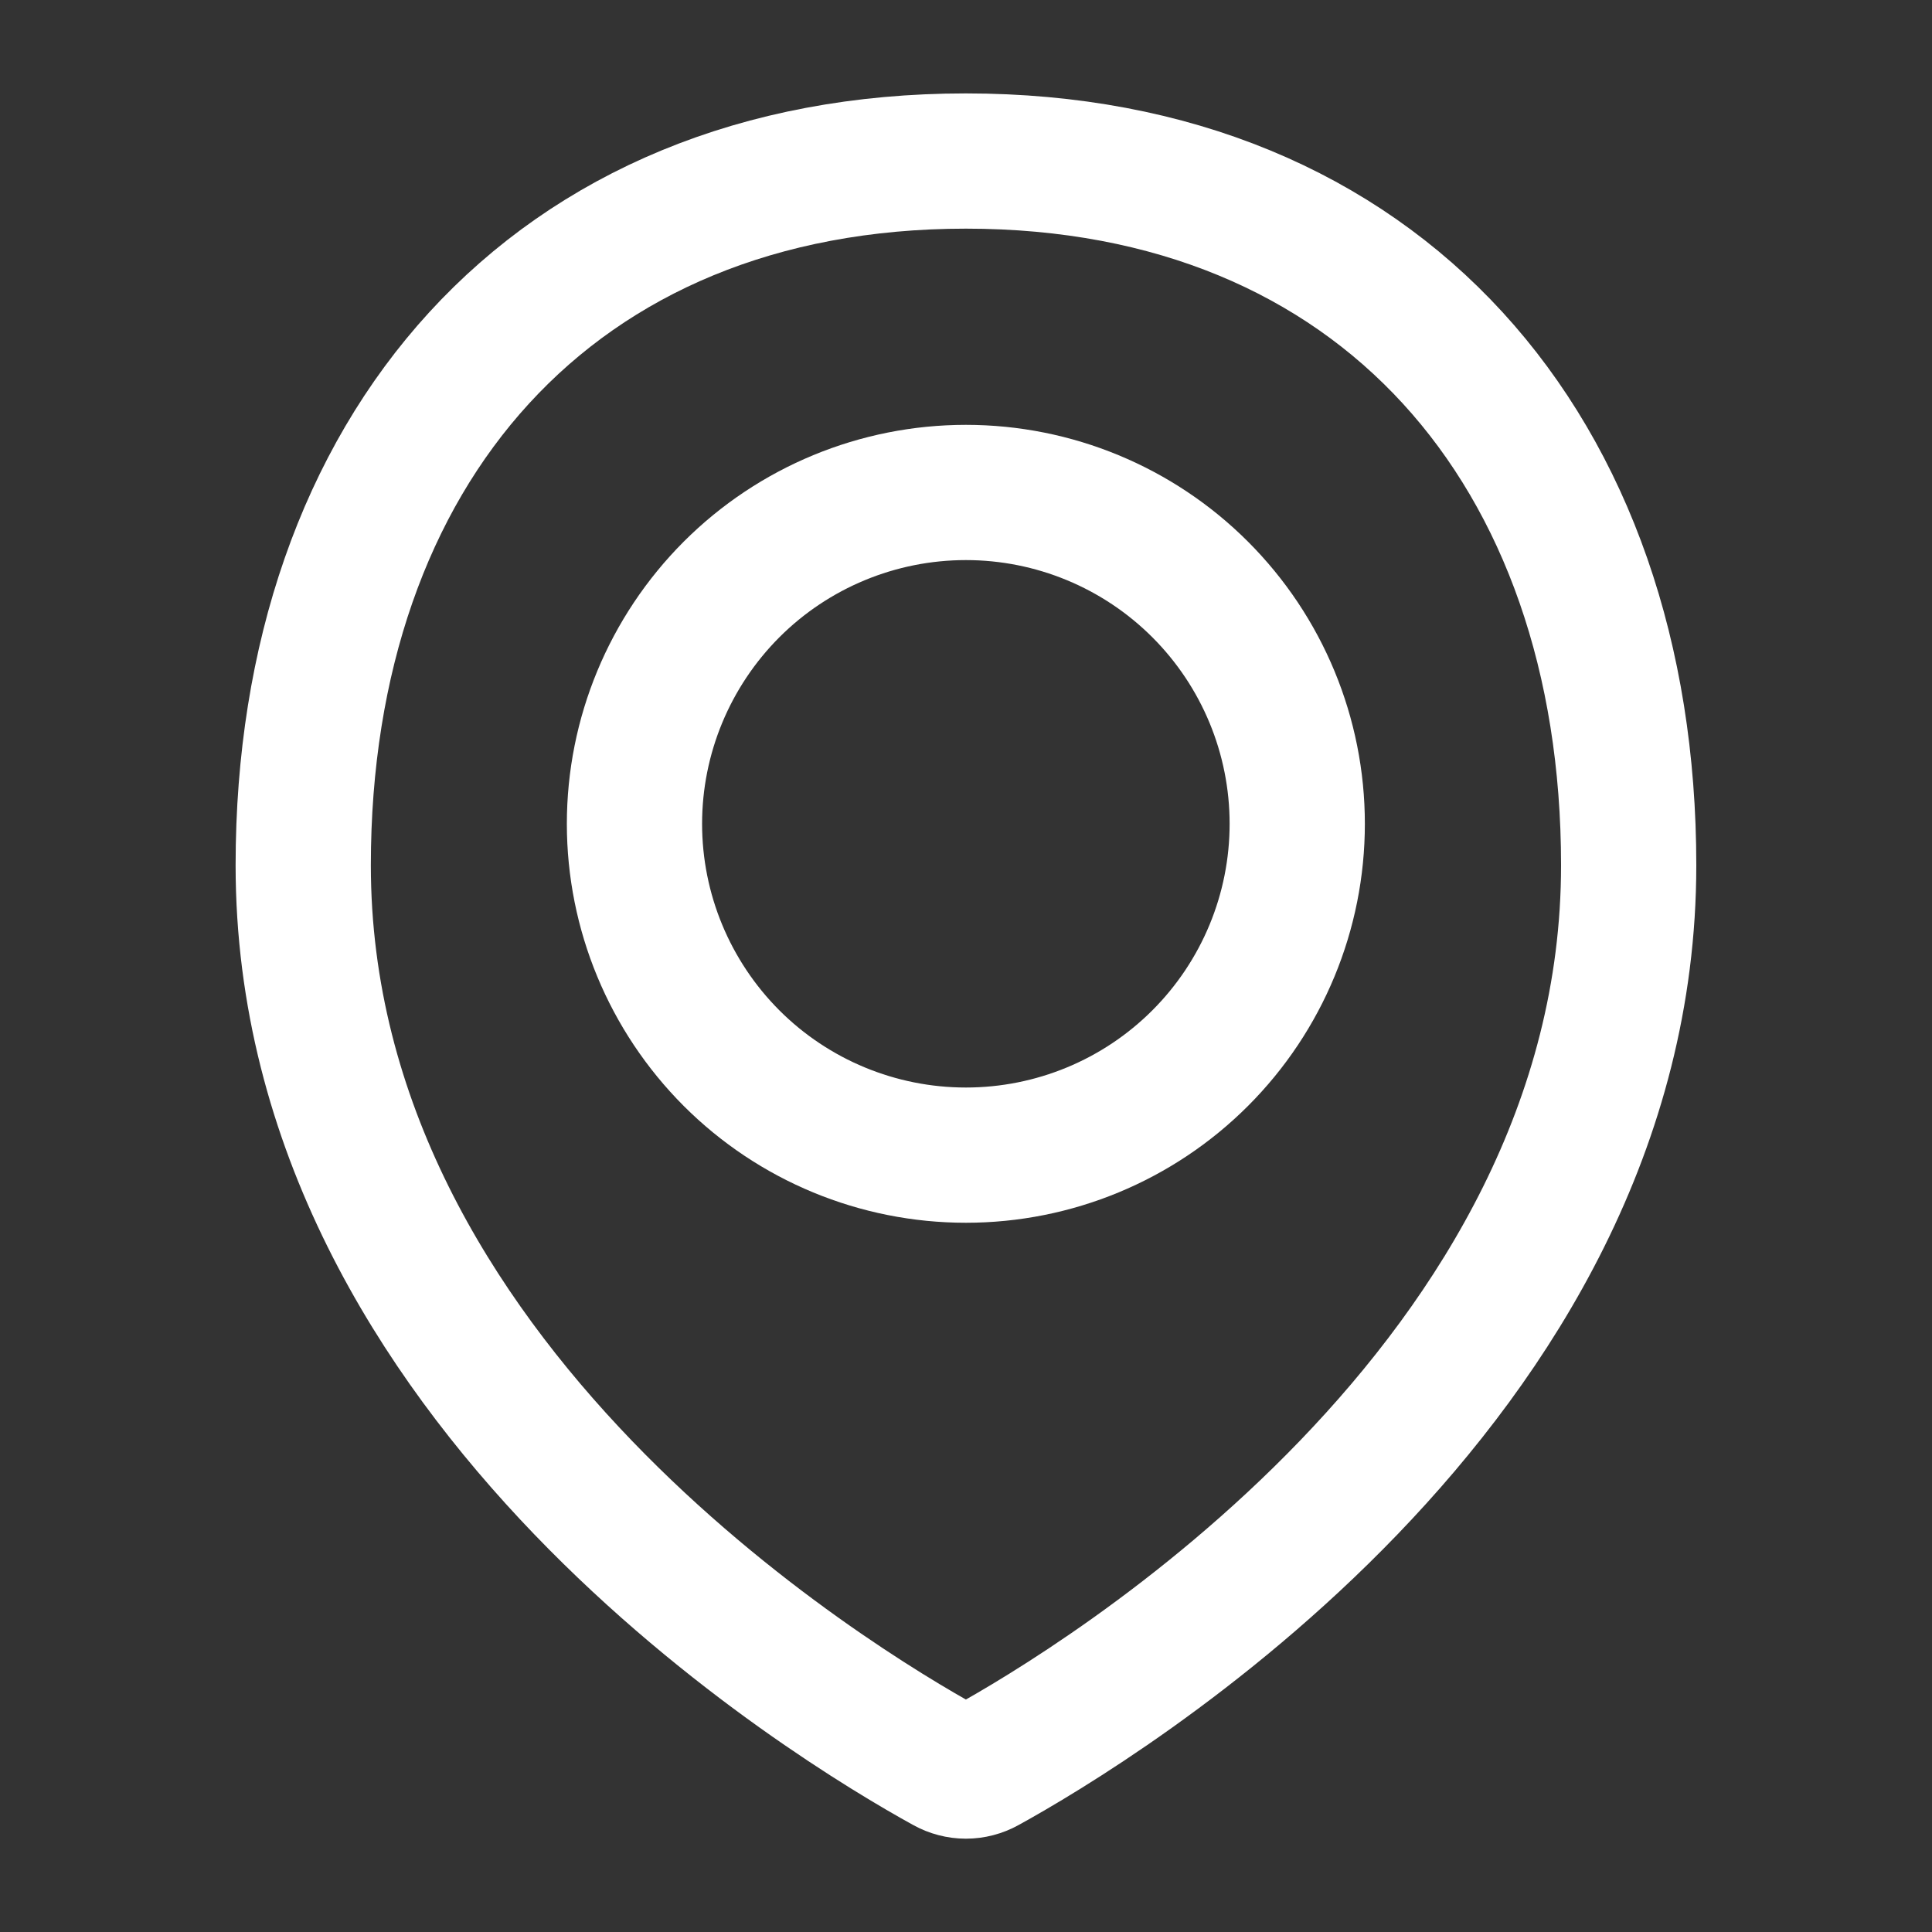
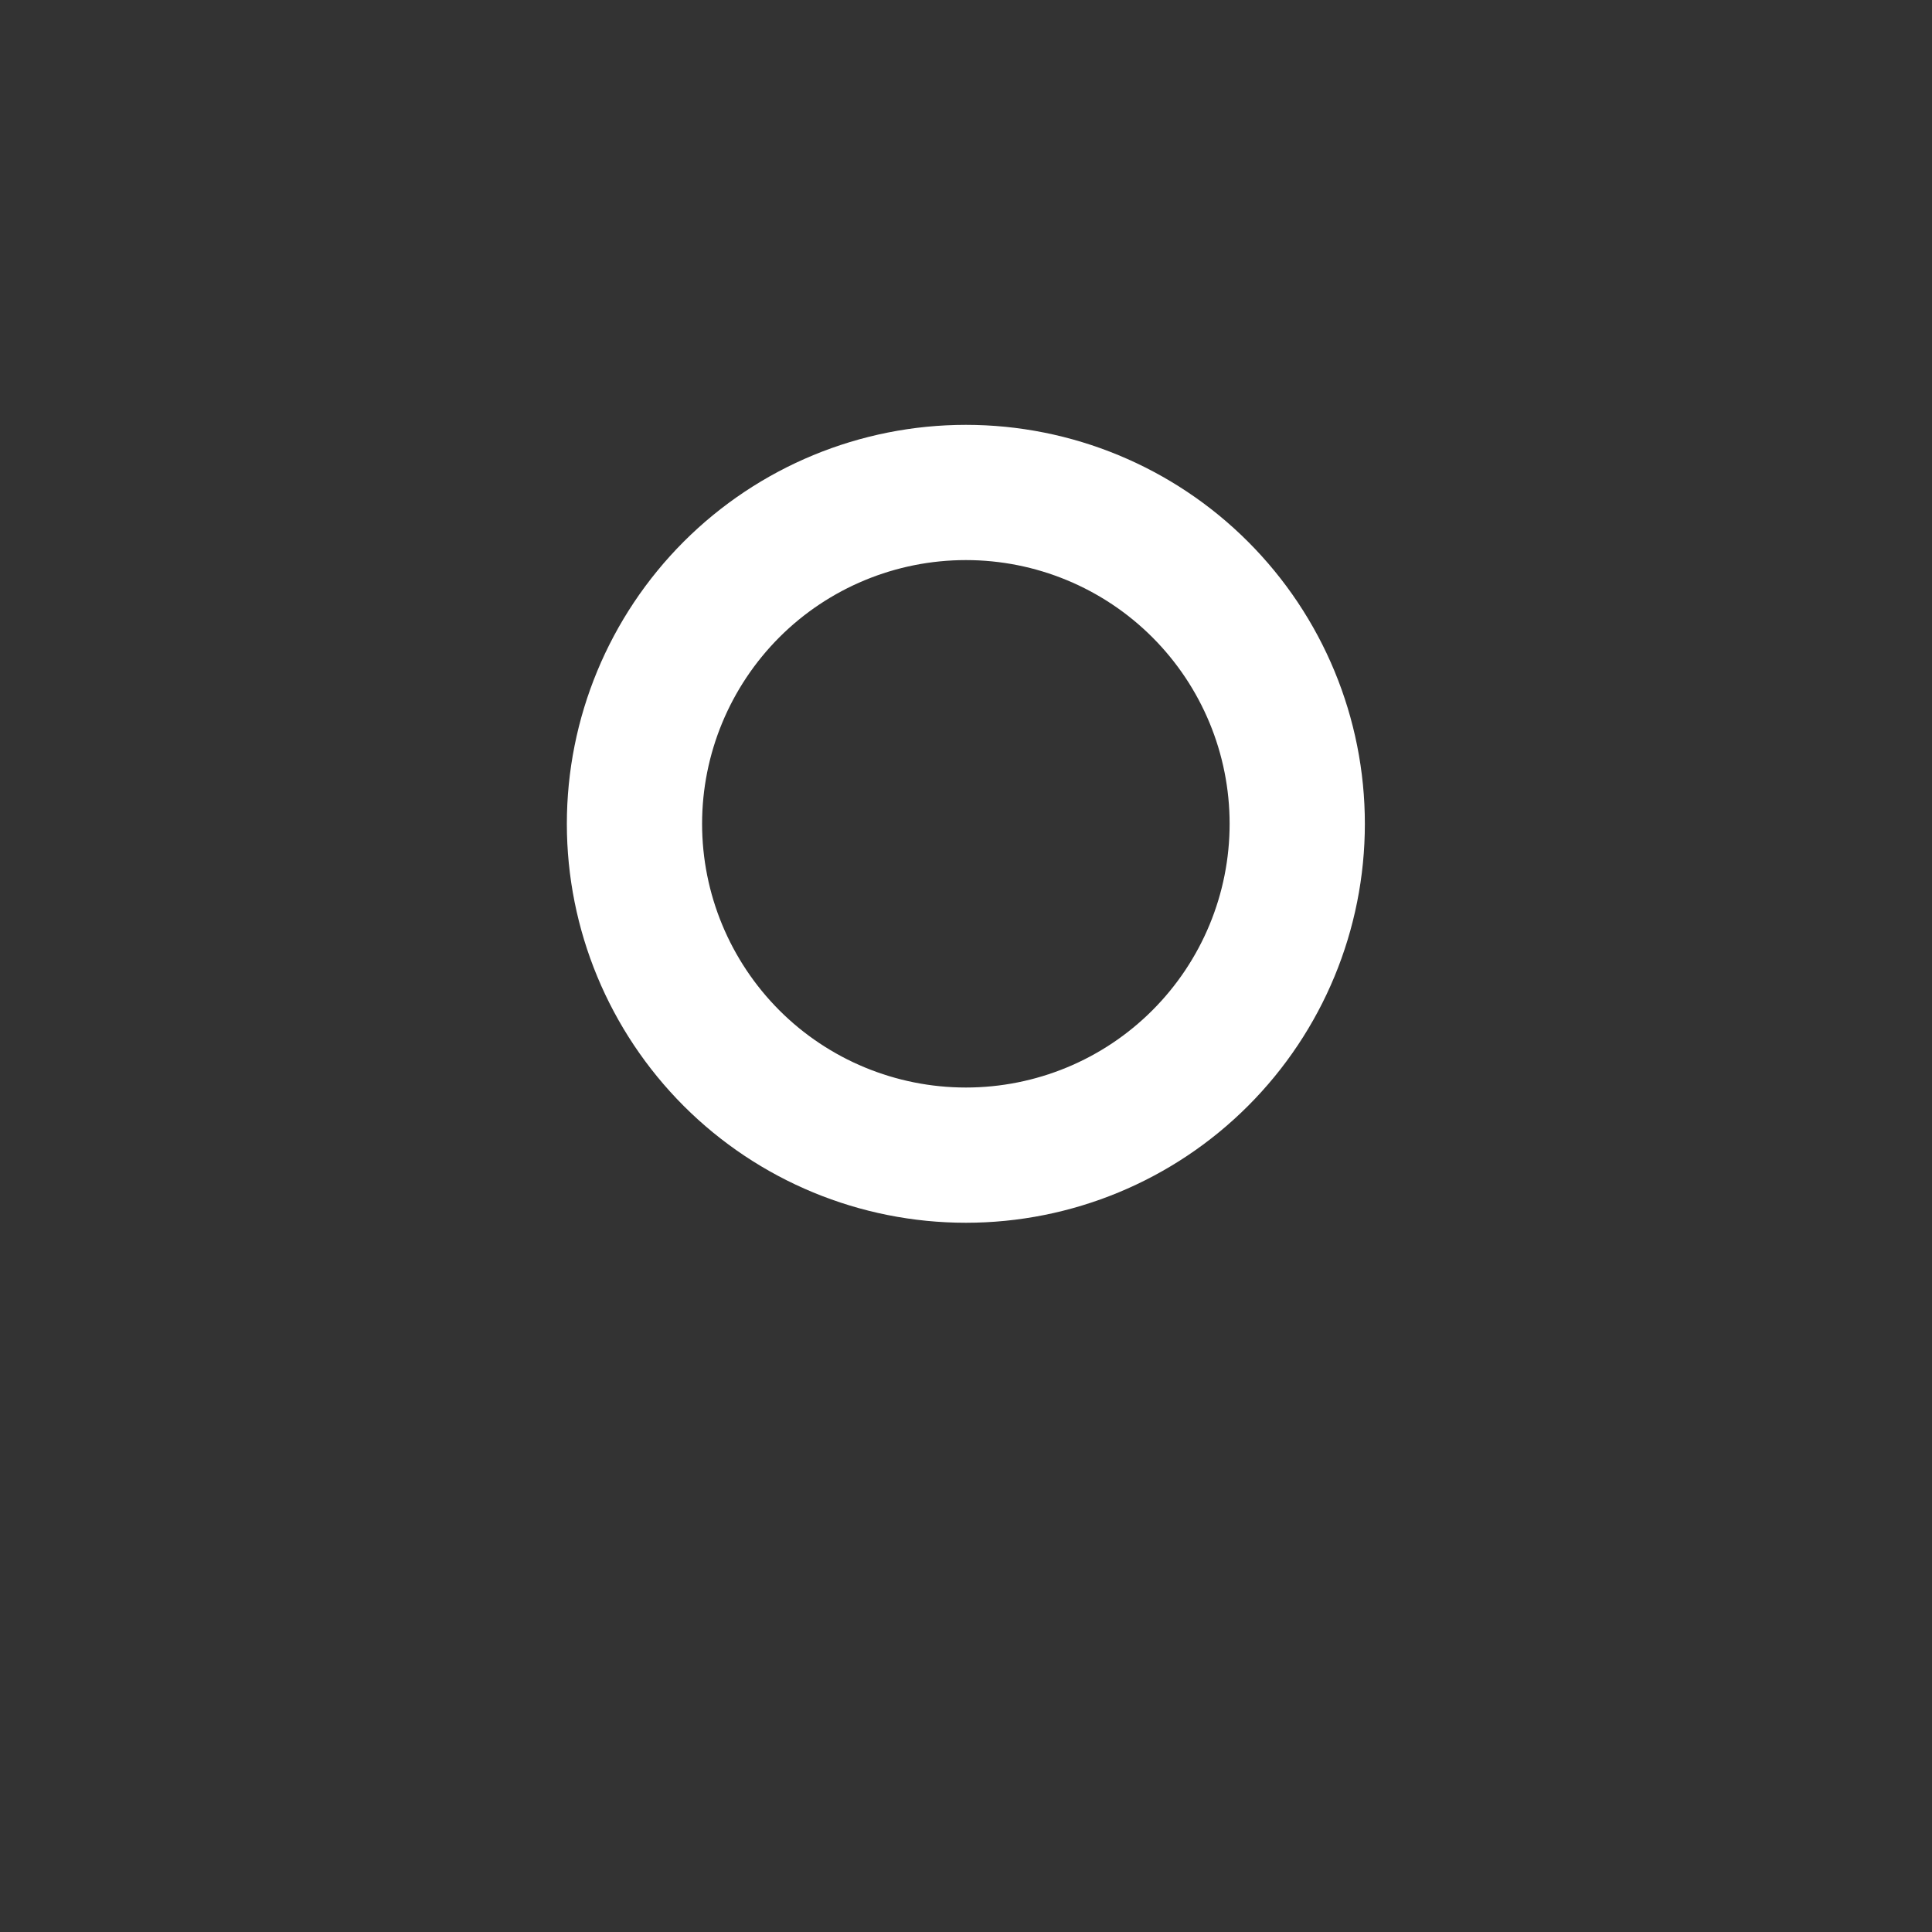
<svg xmlns="http://www.w3.org/2000/svg" width="20" height="20" viewBox="0 0 20 20" fill="none">
  <rect x="0" y="0" width="20" height="20" fill="#333333" stroke="none" />
-   <path d="M16.86 8.957C16.86 14.335 11.351 17.649 10.206 18.28C10.143 18.315 10.071 18.334 9.999 18.334C9.927 18.334 9.855 18.315 9.792 18.28C8.646 17.649 3.139 14.335 3.139 8.957C3.139 4.669 5.711 1.667 9.999 1.667C14.287 1.667 16.86 4.669 16.86 8.957Z" stroke="white" stroke-width="1.4" stroke-linecap="round" stroke-linejoin="round" />
  <path d="M6.568 8.528C6.568 9.438 6.93 10.31 7.573 10.954C8.216 11.597 9.089 11.958 9.999 11.958C10.909 11.958 11.781 11.597 12.424 10.954C13.068 10.31 13.429 9.438 13.429 8.528C13.429 7.618 13.068 6.746 12.424 6.102C11.781 5.459 10.909 5.098 9.999 5.098C9.089 5.098 8.216 5.459 7.573 6.102C6.93 6.746 6.568 7.618 6.568 8.528V8.528Z" stroke="white" stroke-width="1.4" stroke-linecap="round" stroke-linejoin="round" />
</svg>